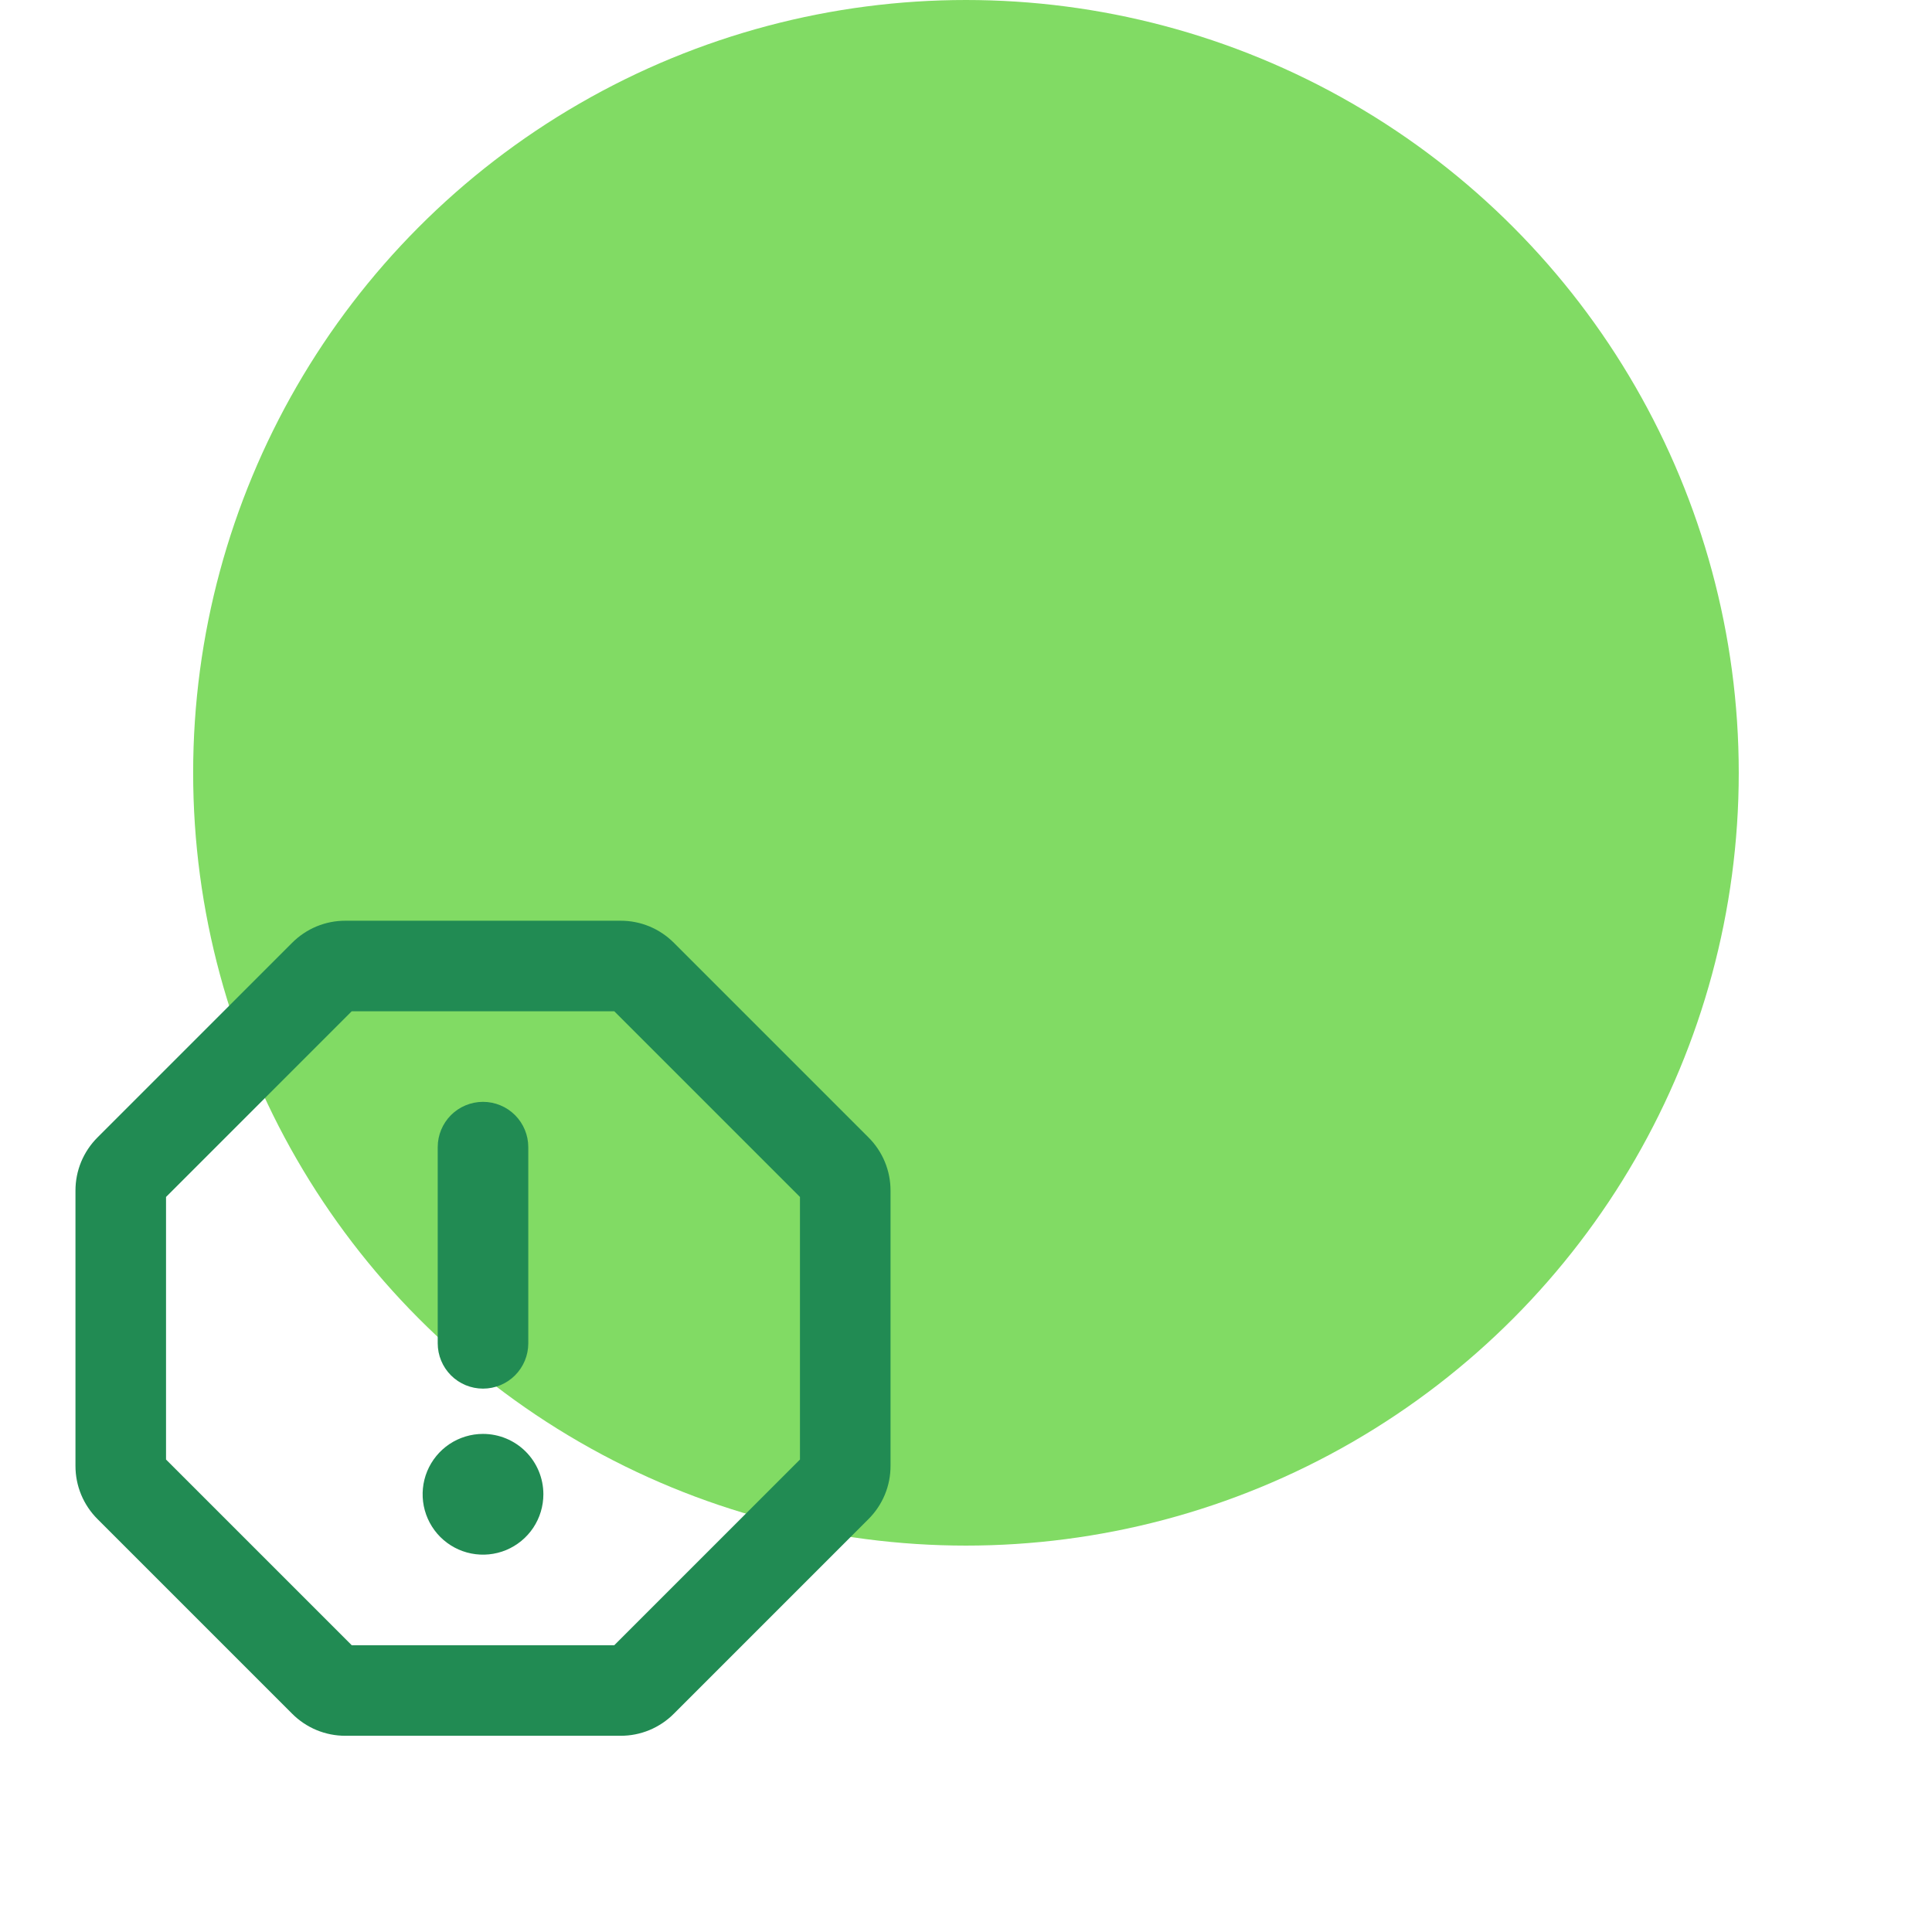
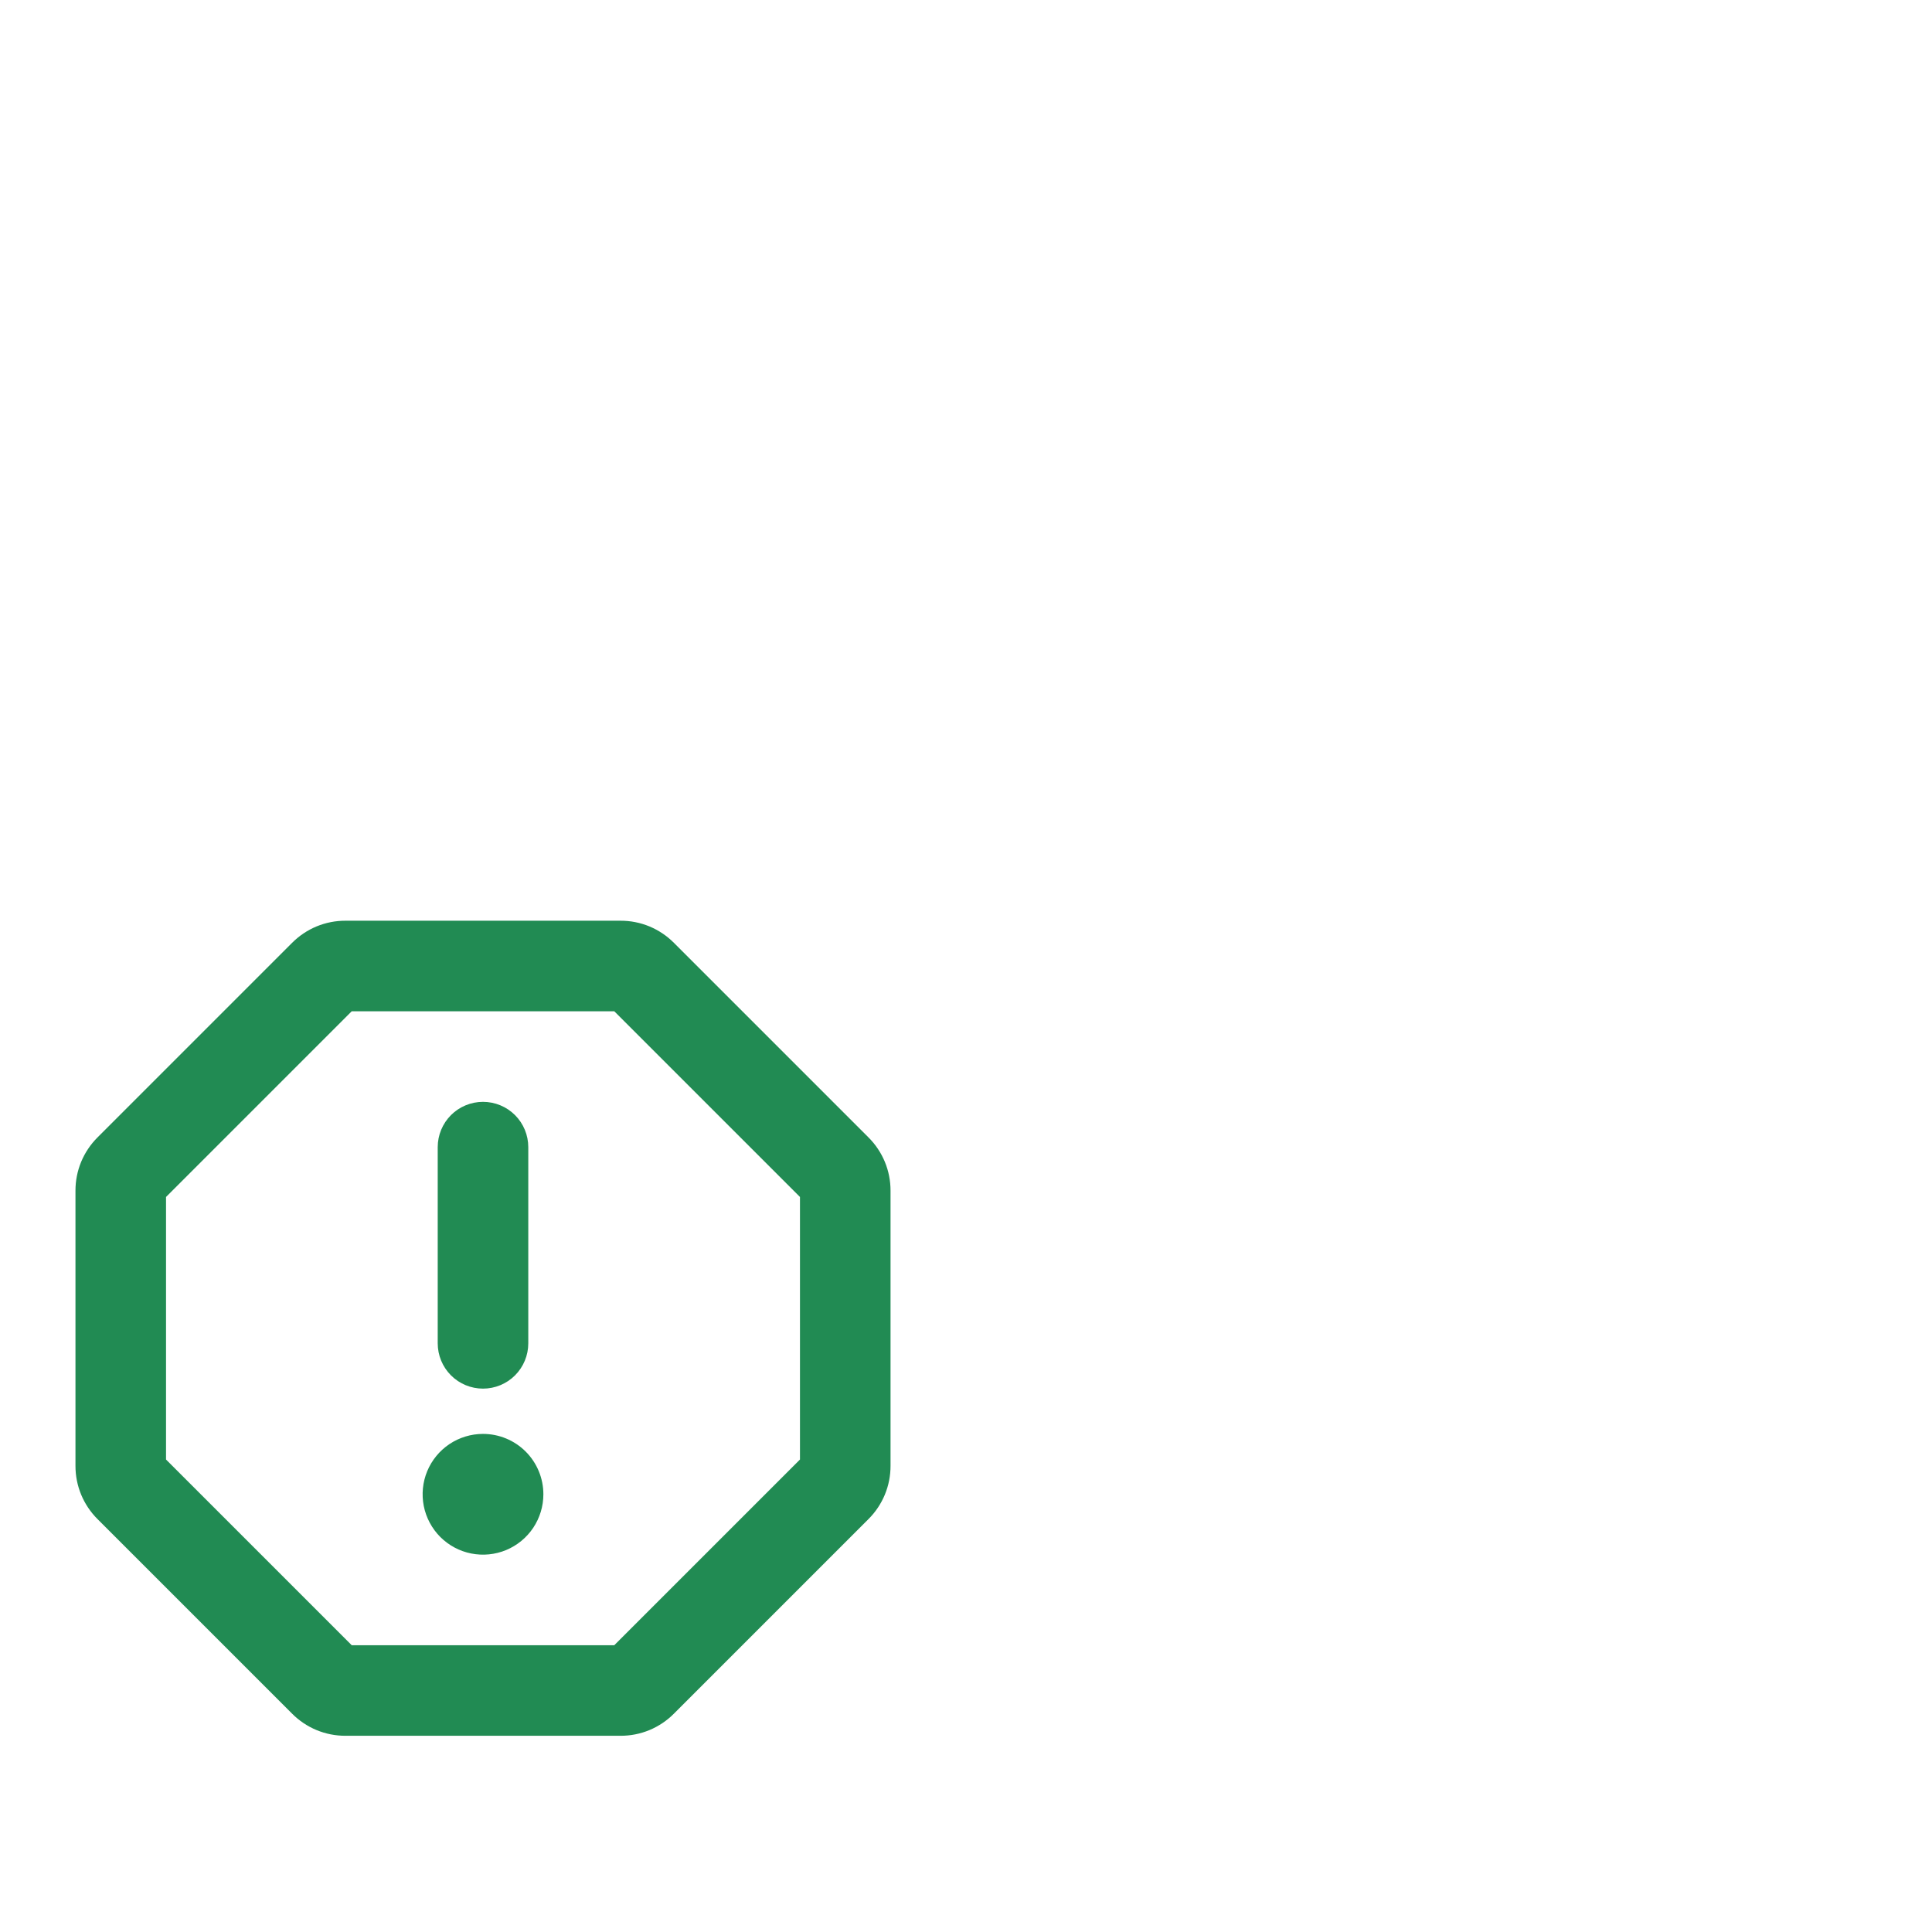
<svg xmlns="http://www.w3.org/2000/svg" width="80" height="80" viewBox="0 0 80 80" fill="none">
-   <circle cx="39.998" cy="32" r="32" fill="#81DB64" />
  <path d="M18.125 55.625V47.5C18.125 47.003 18.323 46.526 18.674 46.174C19.026 45.823 19.503 45.625 20 45.625C20.497 45.625 20.974 45.823 21.326 46.174C21.677 46.526 21.875 47.003 21.875 47.5V55.625C21.875 56.122 21.677 56.599 21.326 56.951C20.974 57.303 20.497 57.5 20 57.5C19.503 57.5 19.026 57.303 18.674 56.951C18.323 56.599 18.125 56.122 18.125 55.625ZM36.875 49.305V60.695C36.876 61.106 36.796 61.513 36.639 61.892C36.481 62.271 36.251 62.615 35.959 62.905L27.905 70.959C27.615 71.251 27.271 71.481 26.892 71.639C26.513 71.796 26.106 71.876 25.695 71.875H14.305C13.894 71.876 13.488 71.796 13.108 71.639C12.729 71.481 12.385 71.251 12.095 70.959L4.041 62.905C3.749 62.615 3.519 62.271 3.361 61.892C3.204 61.513 3.124 61.106 3.125 60.695V49.305C3.124 48.894 3.204 48.487 3.361 48.108C3.519 47.729 3.749 47.385 4.041 47.095L12.095 39.041C12.385 38.749 12.729 38.519 13.108 38.361C13.488 38.204 13.894 38.124 14.305 38.125H25.695C26.106 38.124 26.513 38.204 26.892 38.361C27.271 38.519 27.615 38.749 27.905 39.041L35.959 47.095C36.251 47.385 36.481 47.729 36.639 48.108C36.796 48.487 36.876 48.894 36.875 49.305ZM33.125 49.564L25.436 41.875H14.564L6.875 49.564V60.436L14.564 68.125H25.436L33.125 60.436V49.564ZM20 59.375C19.506 59.375 19.022 59.522 18.611 59.796C18.2 60.071 17.88 60.462 17.69 60.918C17.501 61.375 17.452 61.878 17.548 62.363C17.645 62.848 17.883 63.293 18.232 63.643C18.582 63.992 19.027 64.231 19.512 64.327C19.997 64.423 20.5 64.374 20.957 64.185C21.413 63.995 21.804 63.675 22.079 63.264C22.353 62.853 22.5 62.37 22.5 61.875C22.5 61.212 22.237 60.576 21.768 60.107C21.299 59.638 20.663 59.375 20 59.375Z" fill="#218B53" />
</svg>